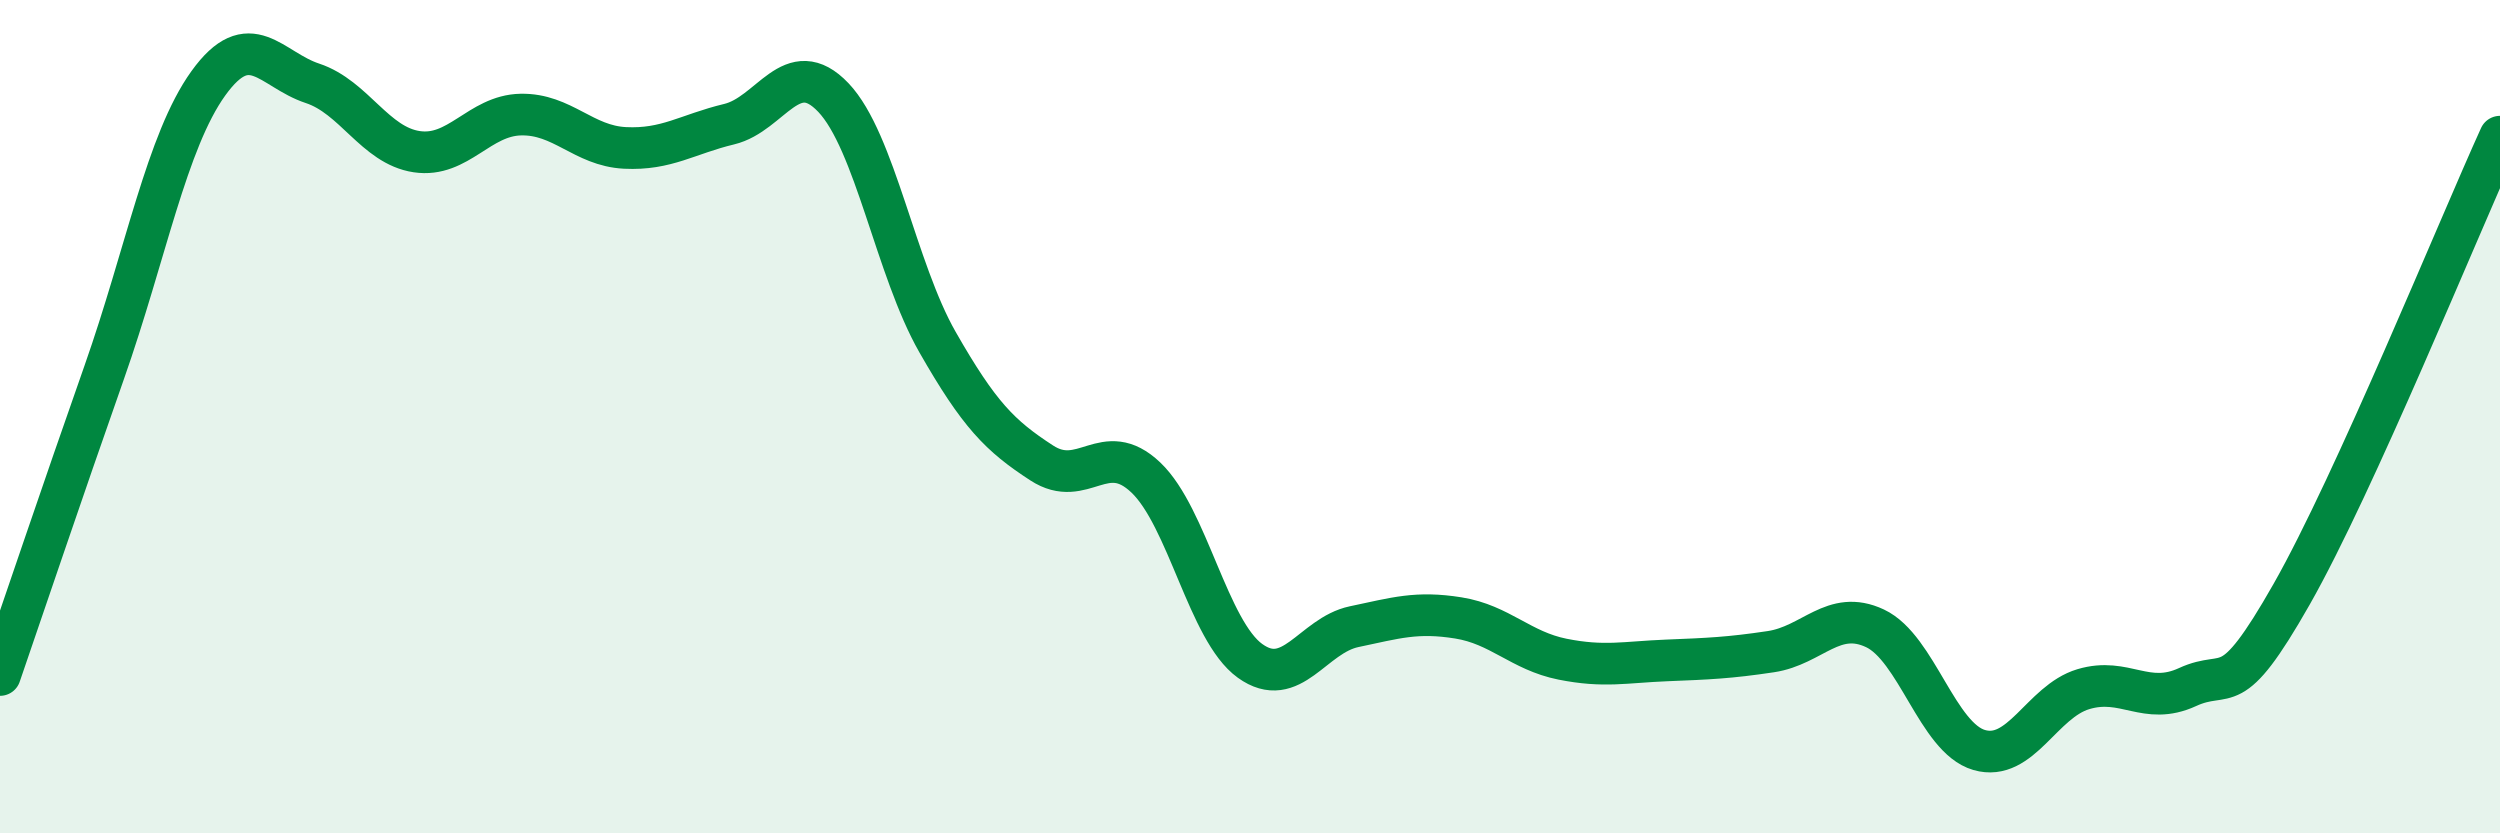
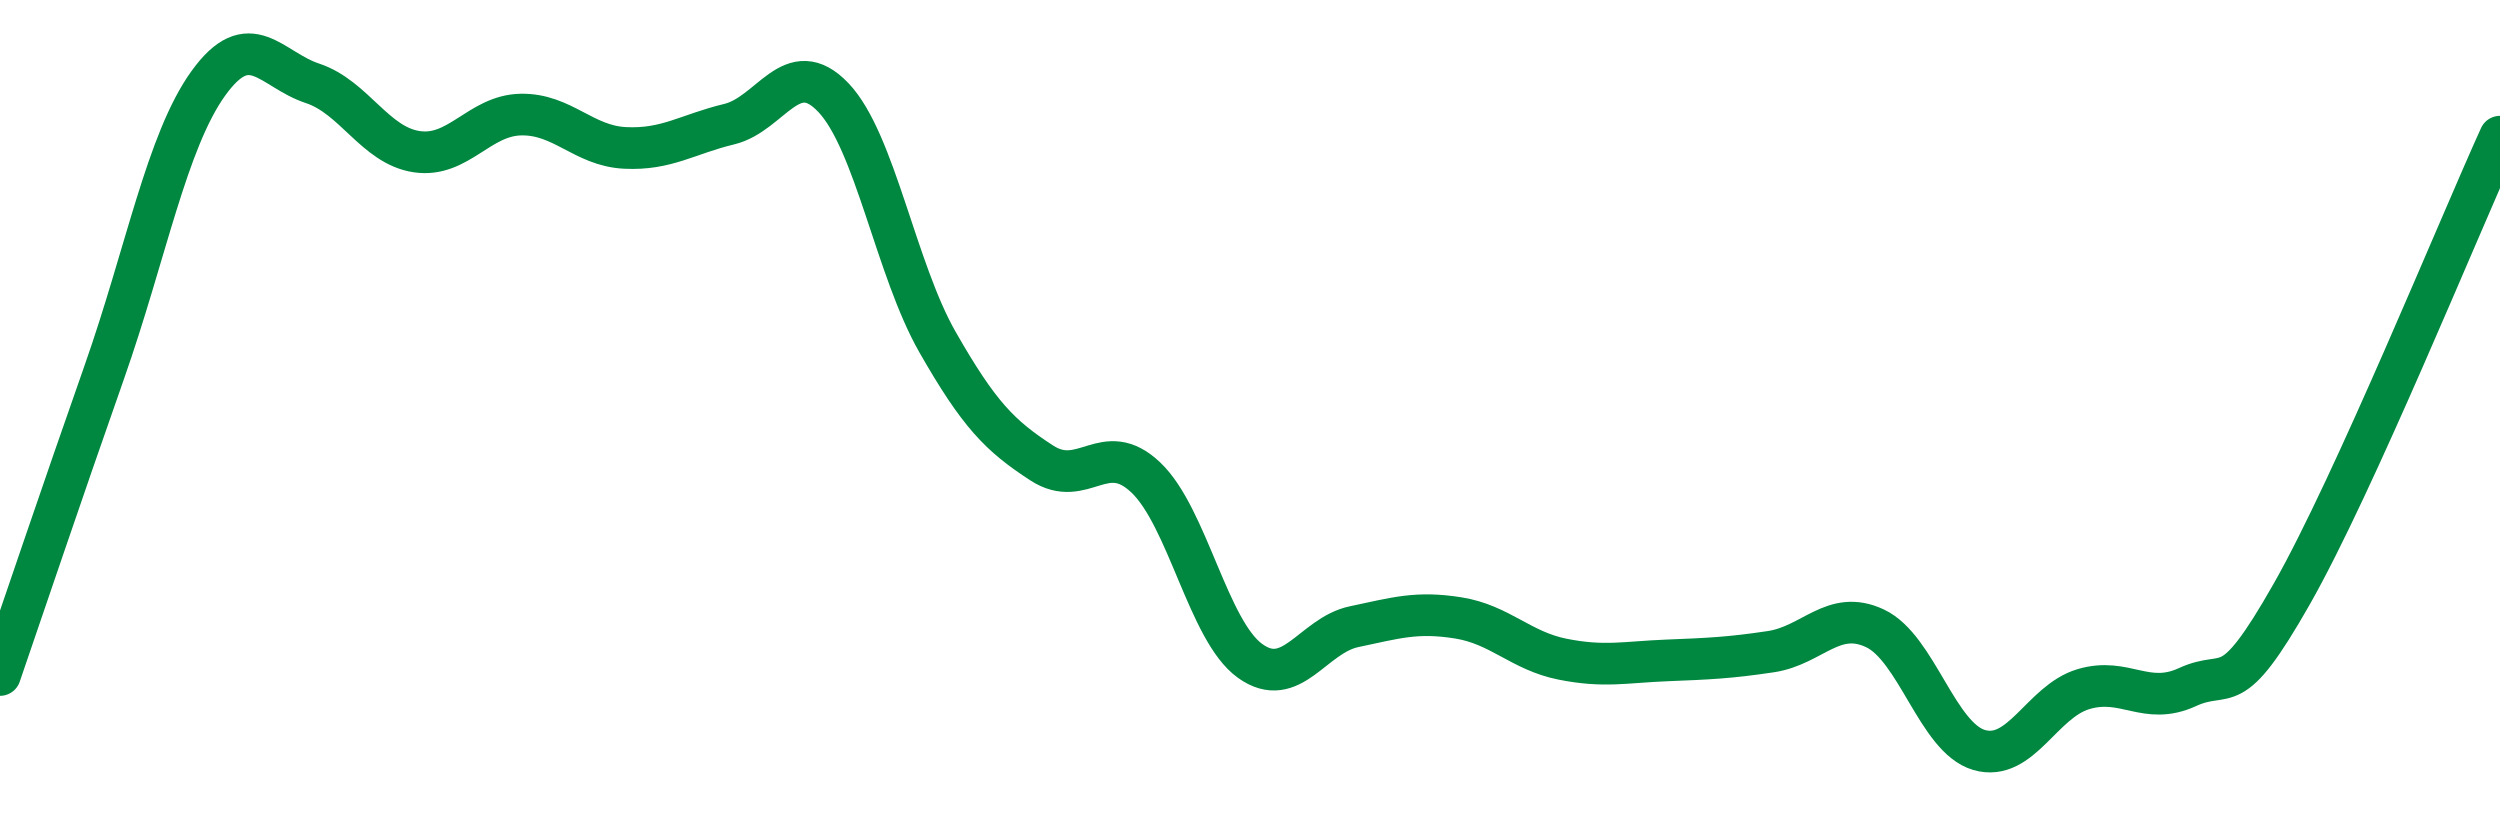
<svg xmlns="http://www.w3.org/2000/svg" width="60" height="20" viewBox="0 0 60 20">
-   <path d="M 0,16.2 C 0.5,14.75 1.5,11.78 2.5,8.94 C 3.5,6.1 4,3.39 5,2 C 6,0.61 6.5,1.67 7.5,2 C 8.5,2.33 9,3.49 10,3.64 C 11,3.79 11.5,2.77 12.5,2.75 C 13.5,2.73 14,3.5 15,3.55 C 16,3.6 16.5,3.22 17.5,2.98 C 18.5,2.74 19,1.29 20,2.34 C 21,3.39 21.5,6.46 22.5,8.21 C 23.5,9.96 24,10.46 25,11.11 C 26,11.76 26.5,10.51 27.5,11.46 C 28.5,12.41 29,15.14 30,15.86 C 31,16.58 31.5,15.25 32.5,15.04 C 33.5,14.83 34,14.67 35,14.83 C 36,14.99 36.5,15.62 37.5,15.82 C 38.5,16.02 39,15.89 40,15.85 C 41,15.81 41.5,15.79 42.5,15.64 C 43.5,15.49 44,14.61 45,15.08 C 46,15.55 46.5,17.71 47.5,18 C 48.5,18.29 49,16.84 50,16.54 C 51,16.24 51.5,16.95 52.5,16.49 C 53.5,16.03 53.5,16.9 55,14.26 C 56.5,11.62 59,5.48 60,3.28L60 20L0 20Z" fill="#008740" opacity="0.1" stroke-linecap="round" stroke-linejoin="round" />
  <path d="M 0,16.2 C 0.5,14.75 1.5,11.78 2.5,8.94 C 3.5,6.1 4,3.39 5,2 C 6,0.61 6.5,1.67 7.5,2 C 8.5,2.33 9,3.49 10,3.64 C 11,3.79 11.5,2.77 12.5,2.75 C 13.5,2.73 14,3.5 15,3.55 C 16,3.6 16.5,3.22 17.5,2.98 C 18.5,2.74 19,1.29 20,2.34 C 21,3.39 21.5,6.46 22.5,8.21 C 23.5,9.96 24,10.46 25,11.11 C 26,11.76 26.5,10.51 27.5,11.46 C 28.5,12.41 29,15.14 30,15.86 C 31,16.58 31.5,15.25 32.5,15.04 C 33.5,14.83 34,14.67 35,14.83 C 36,14.99 36.5,15.62 37.5,15.82 C 38.5,16.02 39,15.89 40,15.85 C 41,15.81 41.5,15.79 42.5,15.64 C 43.5,15.49 44,14.61 45,15.08 C 46,15.55 46.5,17.71 47.5,18 C 48.5,18.29 49,16.84 50,16.54 C 51,16.24 51.5,16.95 52.5,16.49 C 53.5,16.03 53.5,16.9 55,14.26 C 56.5,11.62 59,5.48 60,3.28" stroke="#008740" stroke-width="1" fill="none" stroke-linecap="round" stroke-linejoin="round" />
</svg>